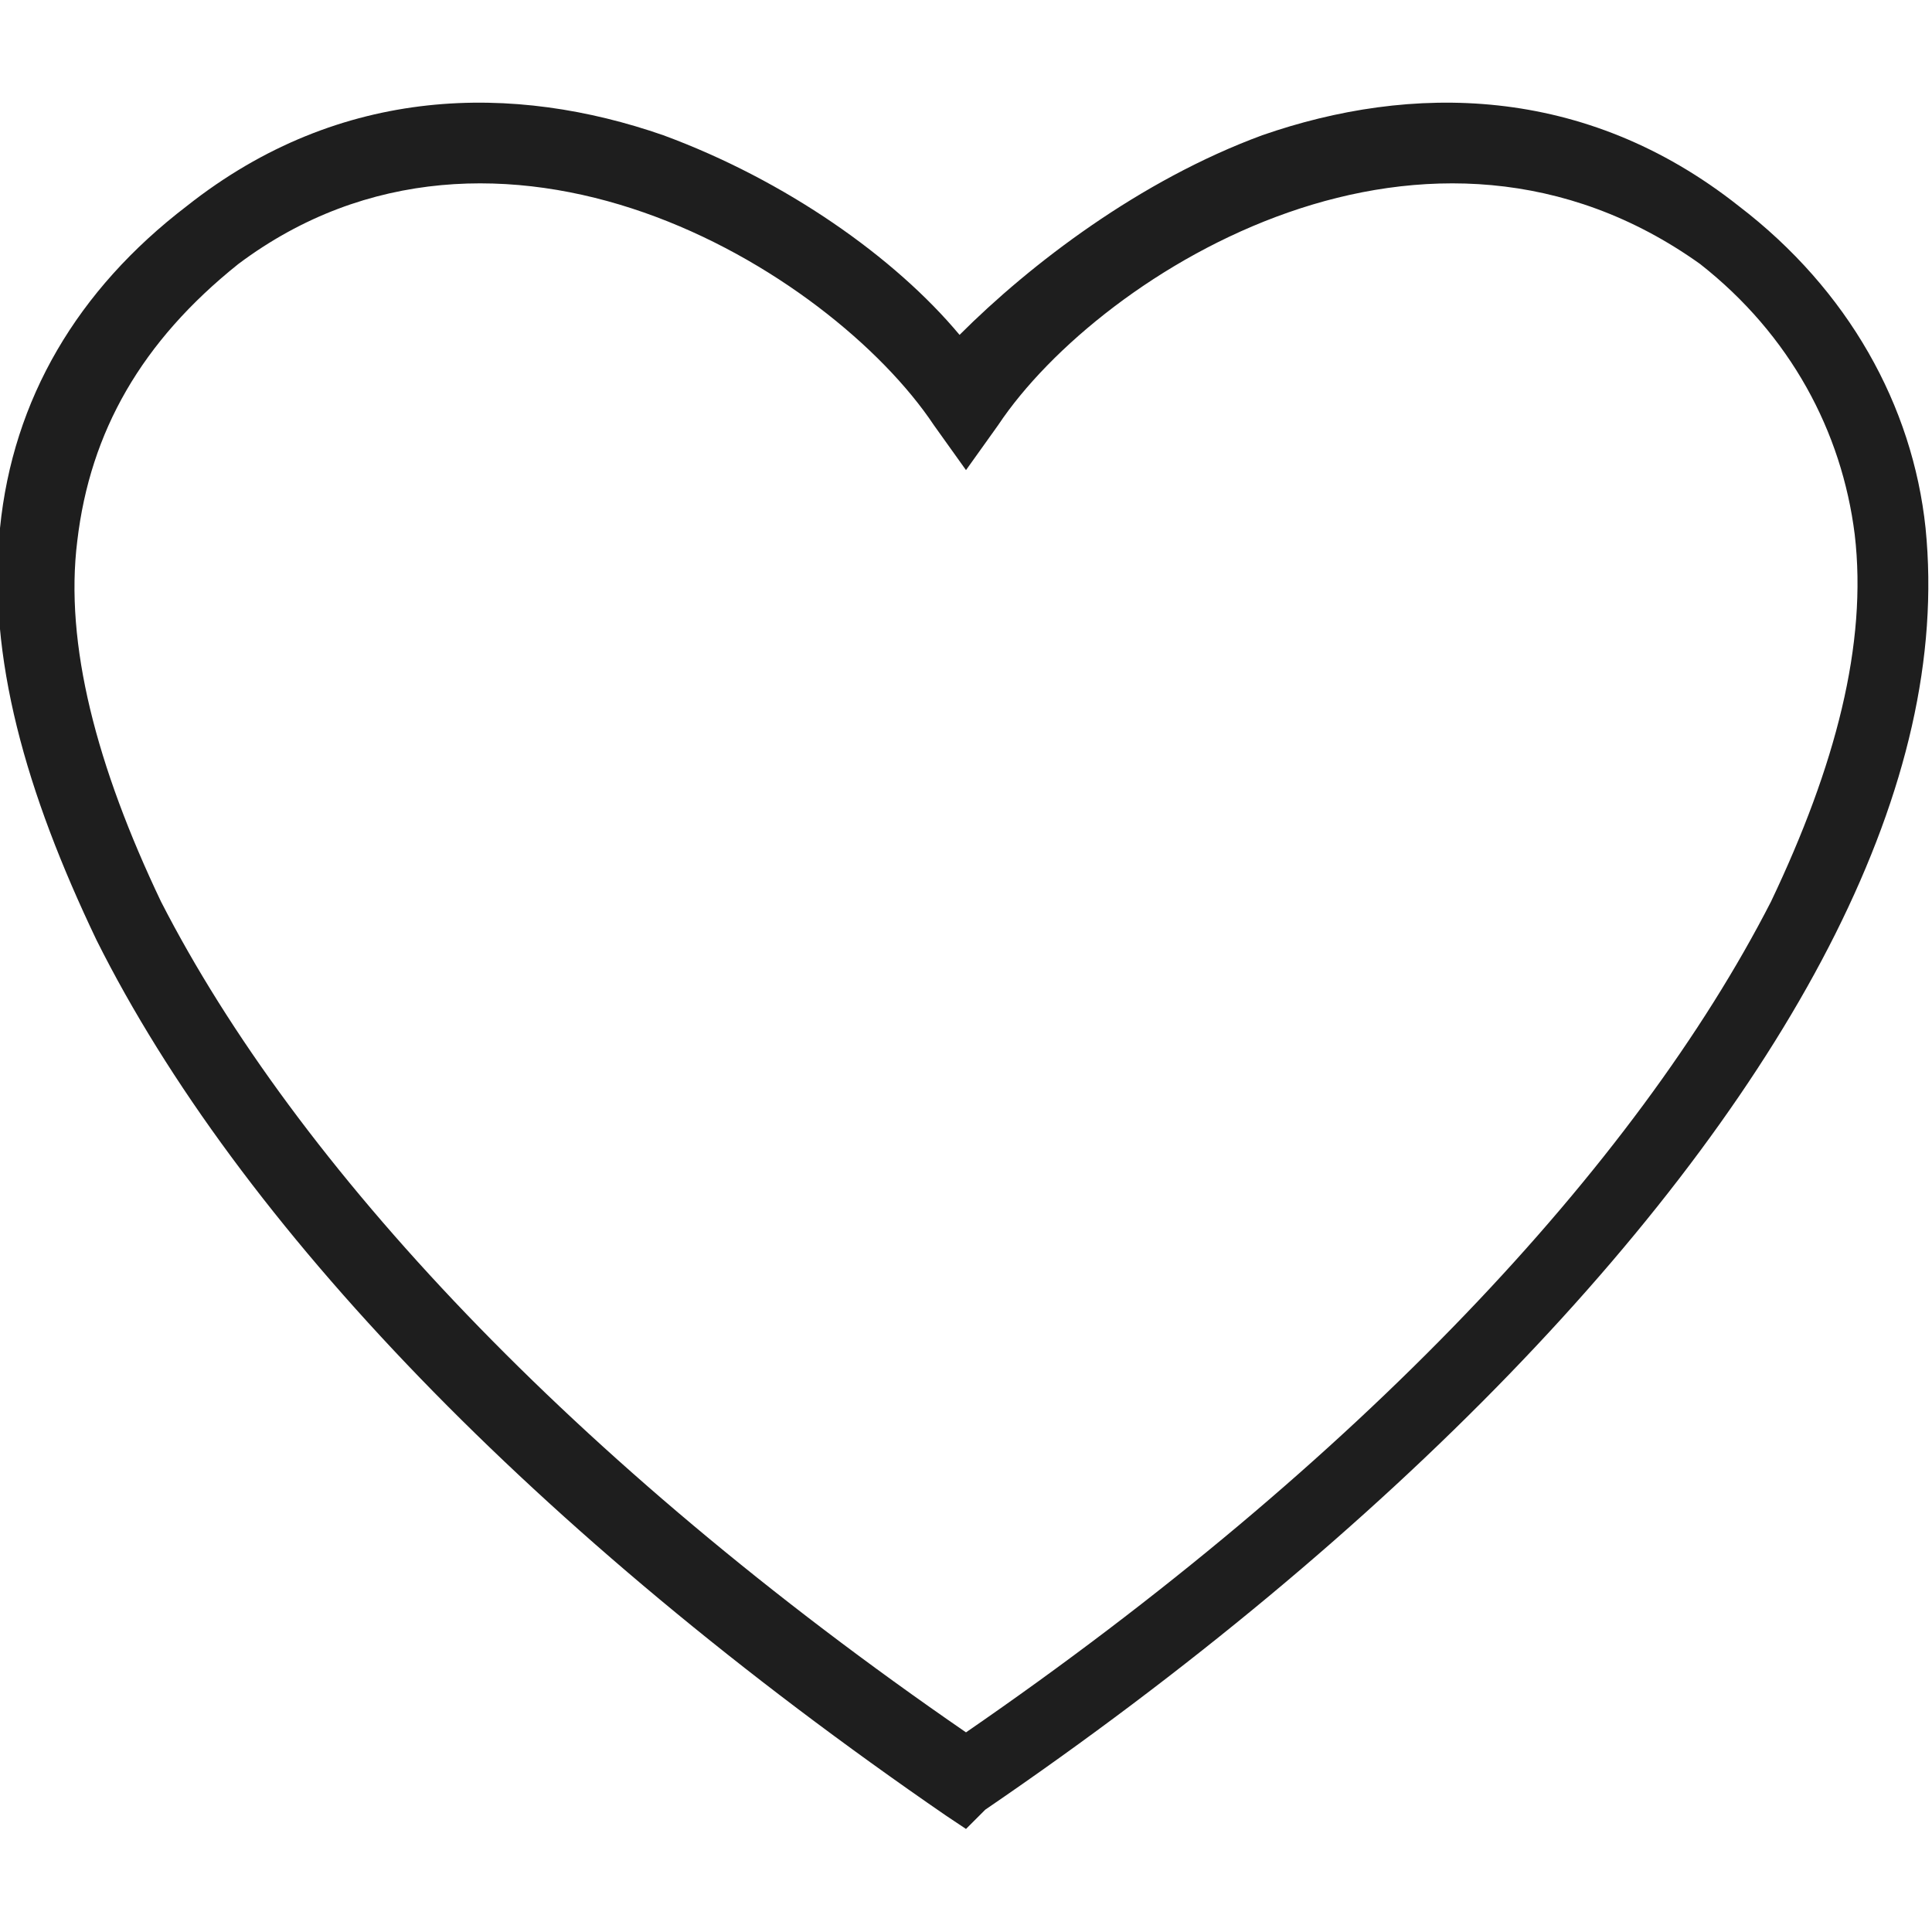
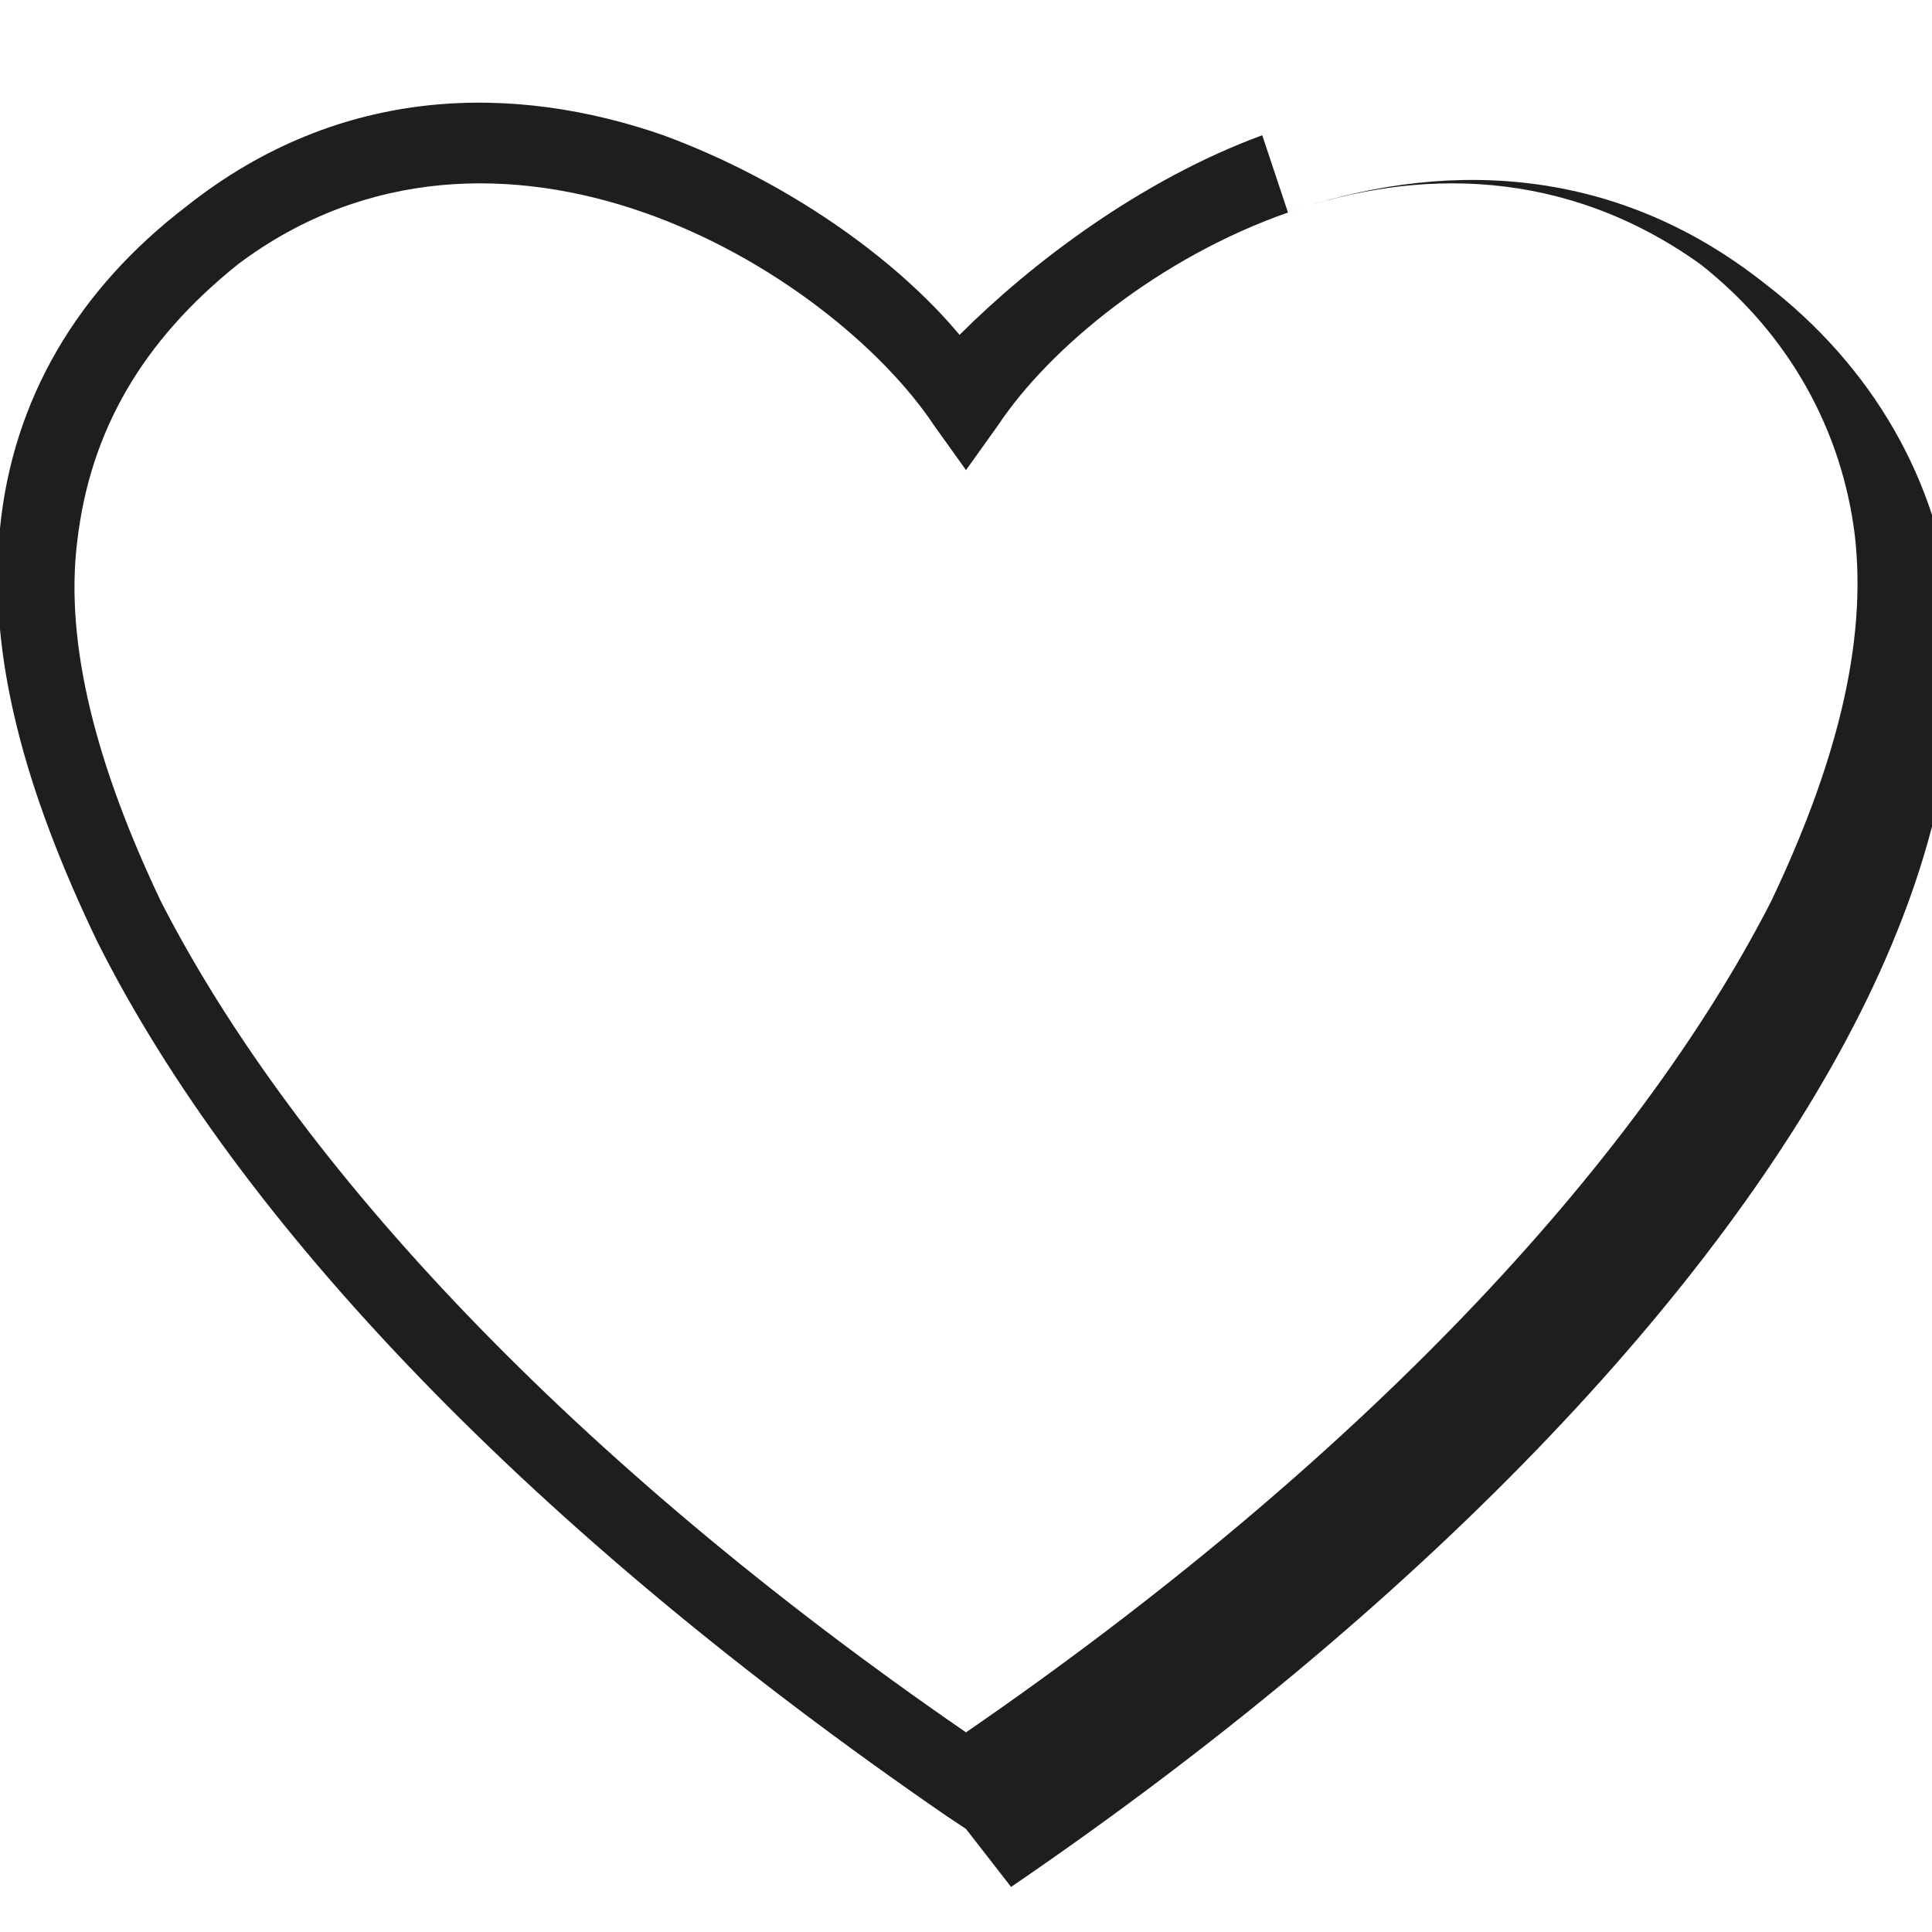
<svg xmlns="http://www.w3.org/2000/svg" version="1.1" id="Слой_1" x="0px" y="0px" viewBox="0 0 30 30" style="enable-background:new 0 0 30 30;" xml:space="preserve">
  <style type="text/css"> .st0{fill-rule:evenodd;clip-rule:evenodd;fill:#1E1E1E;} </style>
-   <path class="st0" d="M20,3.3c-2,0.7-3.7,2.1-4.5,3.3L15,7.3l-0.5-0.7C13.7,5.4,12,4,10,3.3S5.7,2.6,3.7,4.1C2.2,5.3,1.4,6.7,1.2,8.4 C1,10,1.5,11.9,2.5,14c2.1,4.1,6.4,8.7,12.5,12.9c6.1-4.2,10.4-8.8,12.5-12.9c1-2.1,1.5-4,1.3-5.7c-0.2-1.6-1-3.1-2.4-4.2 C24.3,2.6,22,2.6,20,3.3z M19.6,2.1c2.3-0.8,5-0.8,7.4,1.1c1.7,1.3,2.7,3.1,2.9,5c0.2,2-0.3,4.1-1.4,6.3c-2.2,4.4-6.9,9.3-13.2,13.6 L15,28.4l-0.3-0.2C8.3,23.8,3.7,19,1.5,14.6C0.4,12.3-0.2,10.2,0,8.2s1.2-3.7,2.9-5C5.3,1.3,8,1.3,10.3,2.1c1.9,0.7,3.6,1.9,4.6,3.1 C16,4.1,17.7,2.8,19.6,2.1z" />
+   <path class="st0" d="M20,3.3c-2,0.7-3.7,2.1-4.5,3.3L15,7.3l-0.5-0.7C13.7,5.4,12,4,10,3.3S5.7,2.6,3.7,4.1C2.2,5.3,1.4,6.7,1.2,8.4 C1,10,1.5,11.9,2.5,14c2.1,4.1,6.4,8.7,12.5,12.9c6.1-4.2,10.4-8.8,12.5-12.9c1-2.1,1.5-4,1.3-5.7c-0.2-1.6-1-3.1-2.4-4.2 C24.3,2.6,22,2.6,20,3.3z c2.3-0.8,5-0.8,7.4,1.1c1.7,1.3,2.7,3.1,2.9,5c0.2,2-0.3,4.1-1.4,6.3c-2.2,4.4-6.9,9.3-13.2,13.6 L15,28.4l-0.3-0.2C8.3,23.8,3.7,19,1.5,14.6C0.4,12.3-0.2,10.2,0,8.2s1.2-3.7,2.9-5C5.3,1.3,8,1.3,10.3,2.1c1.9,0.7,3.6,1.9,4.6,3.1 C16,4.1,17.7,2.8,19.6,2.1z" />
</svg>